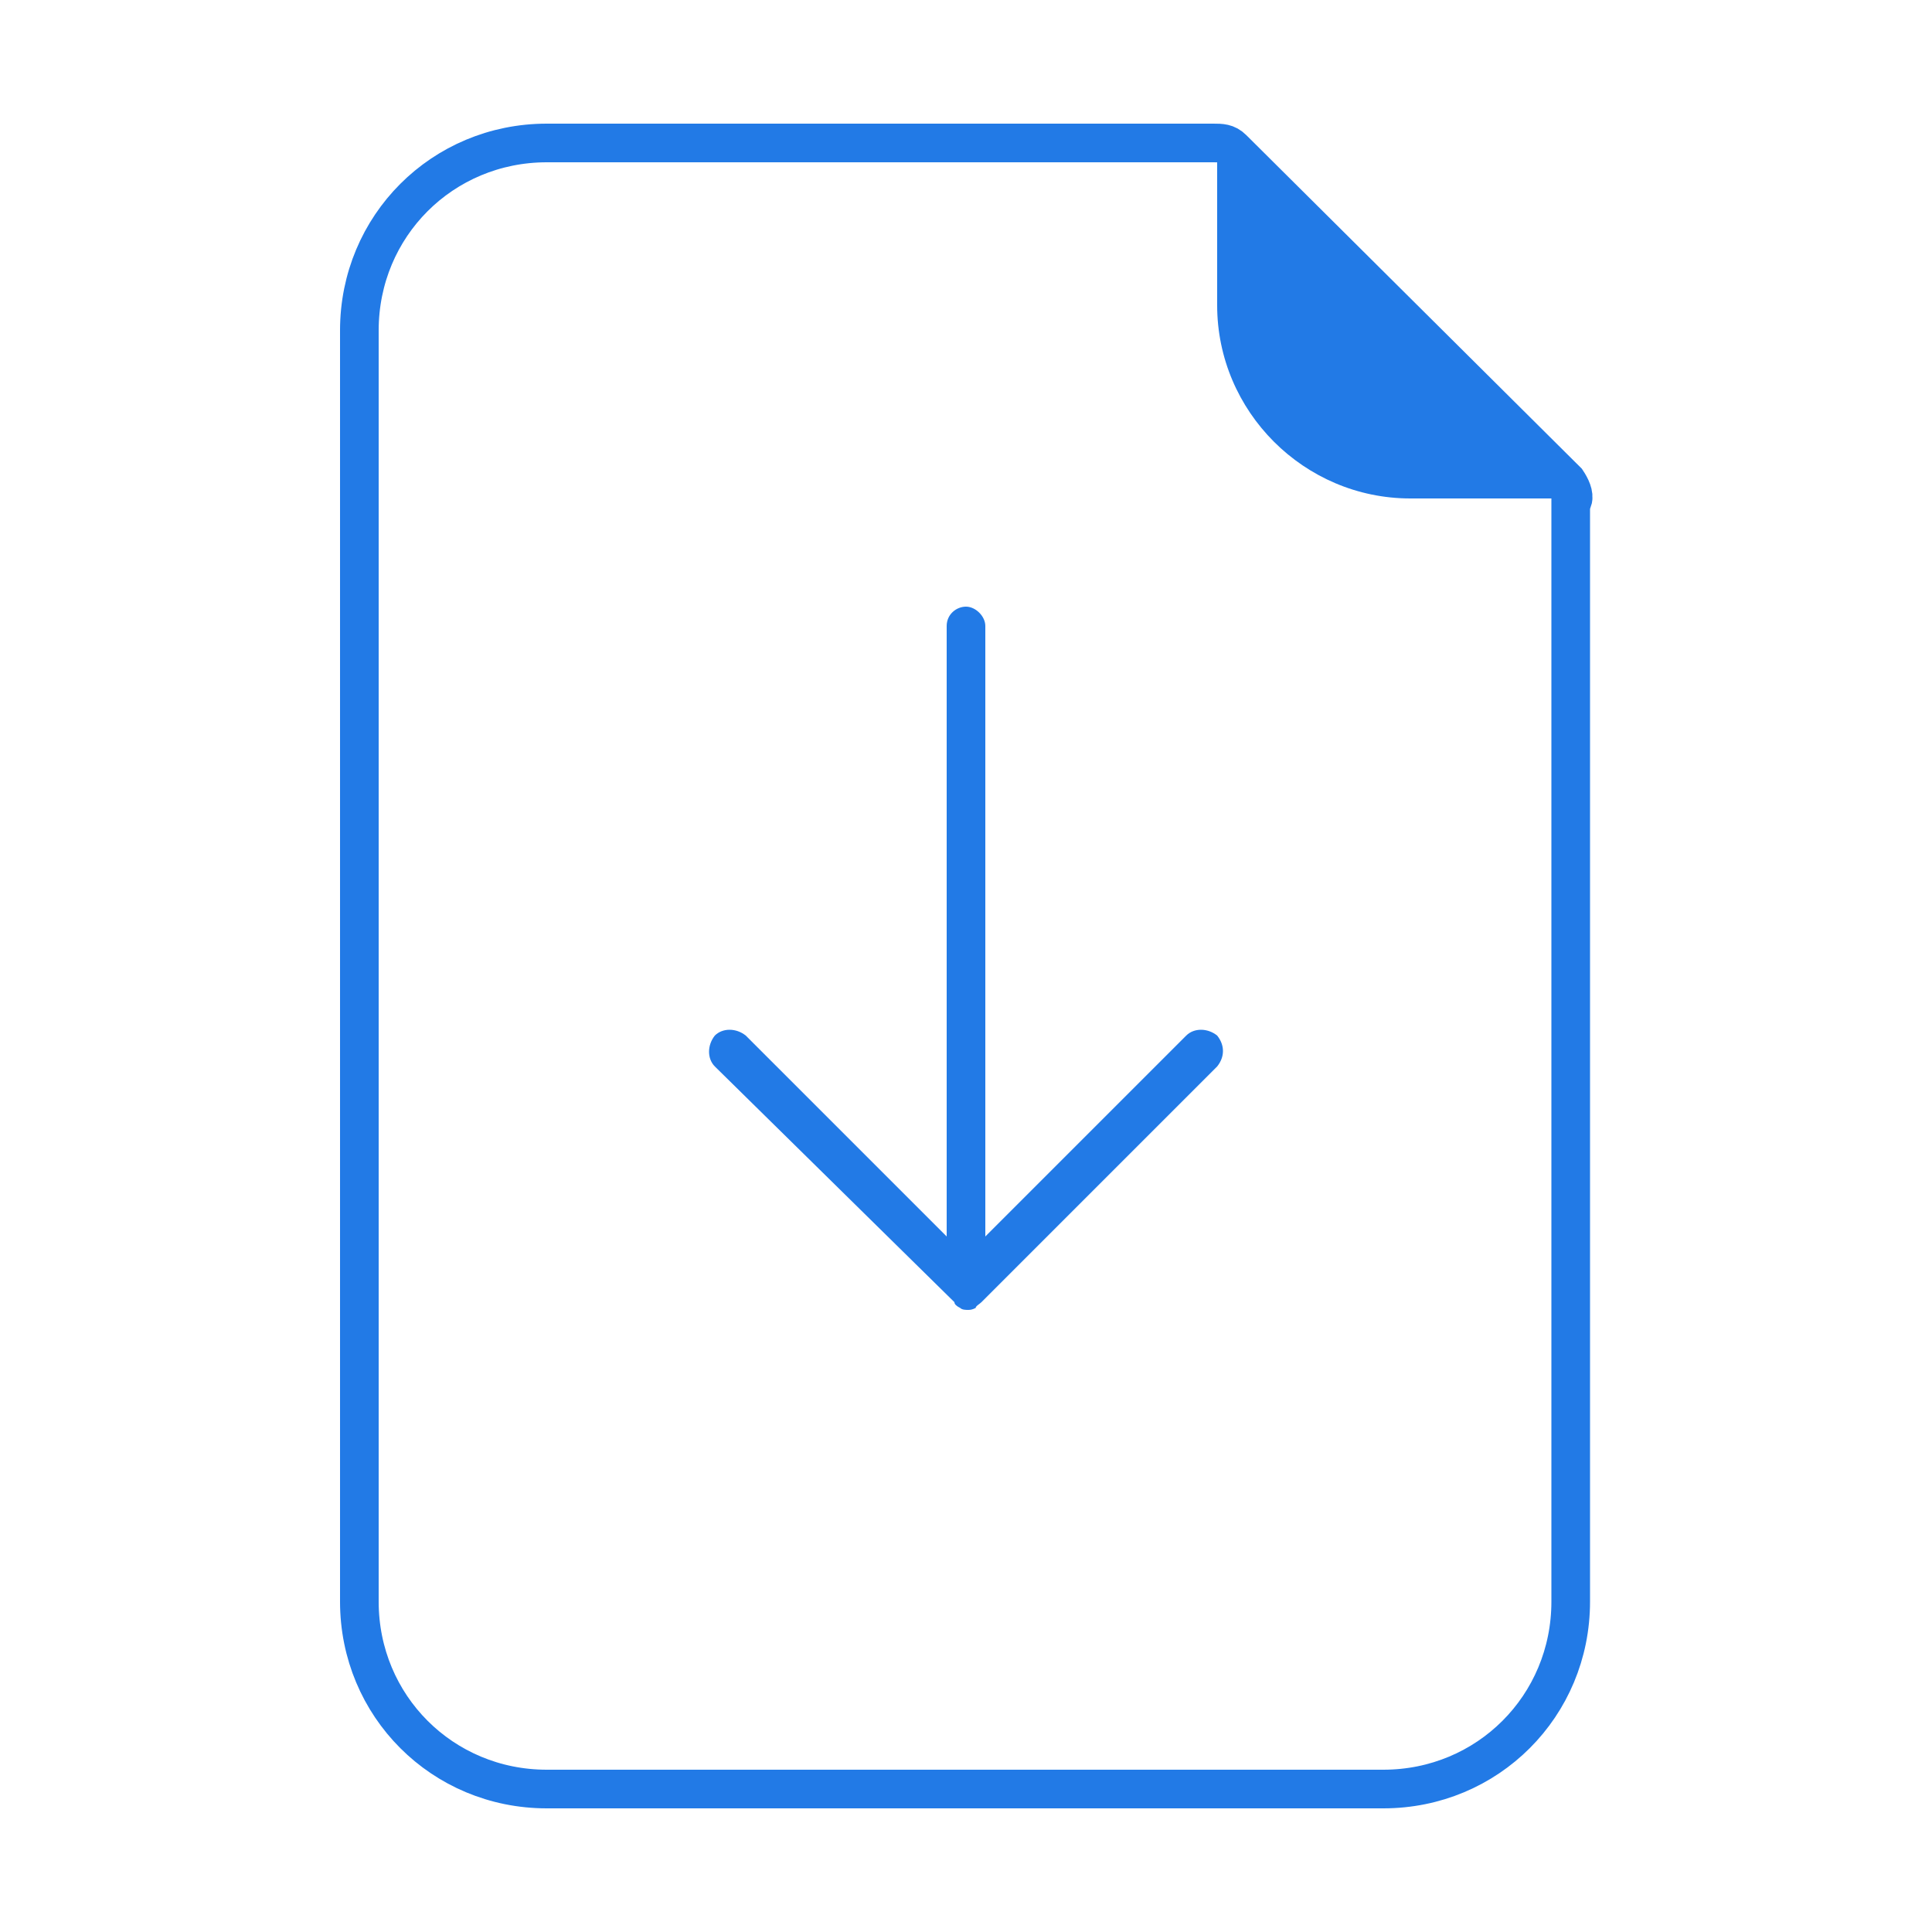
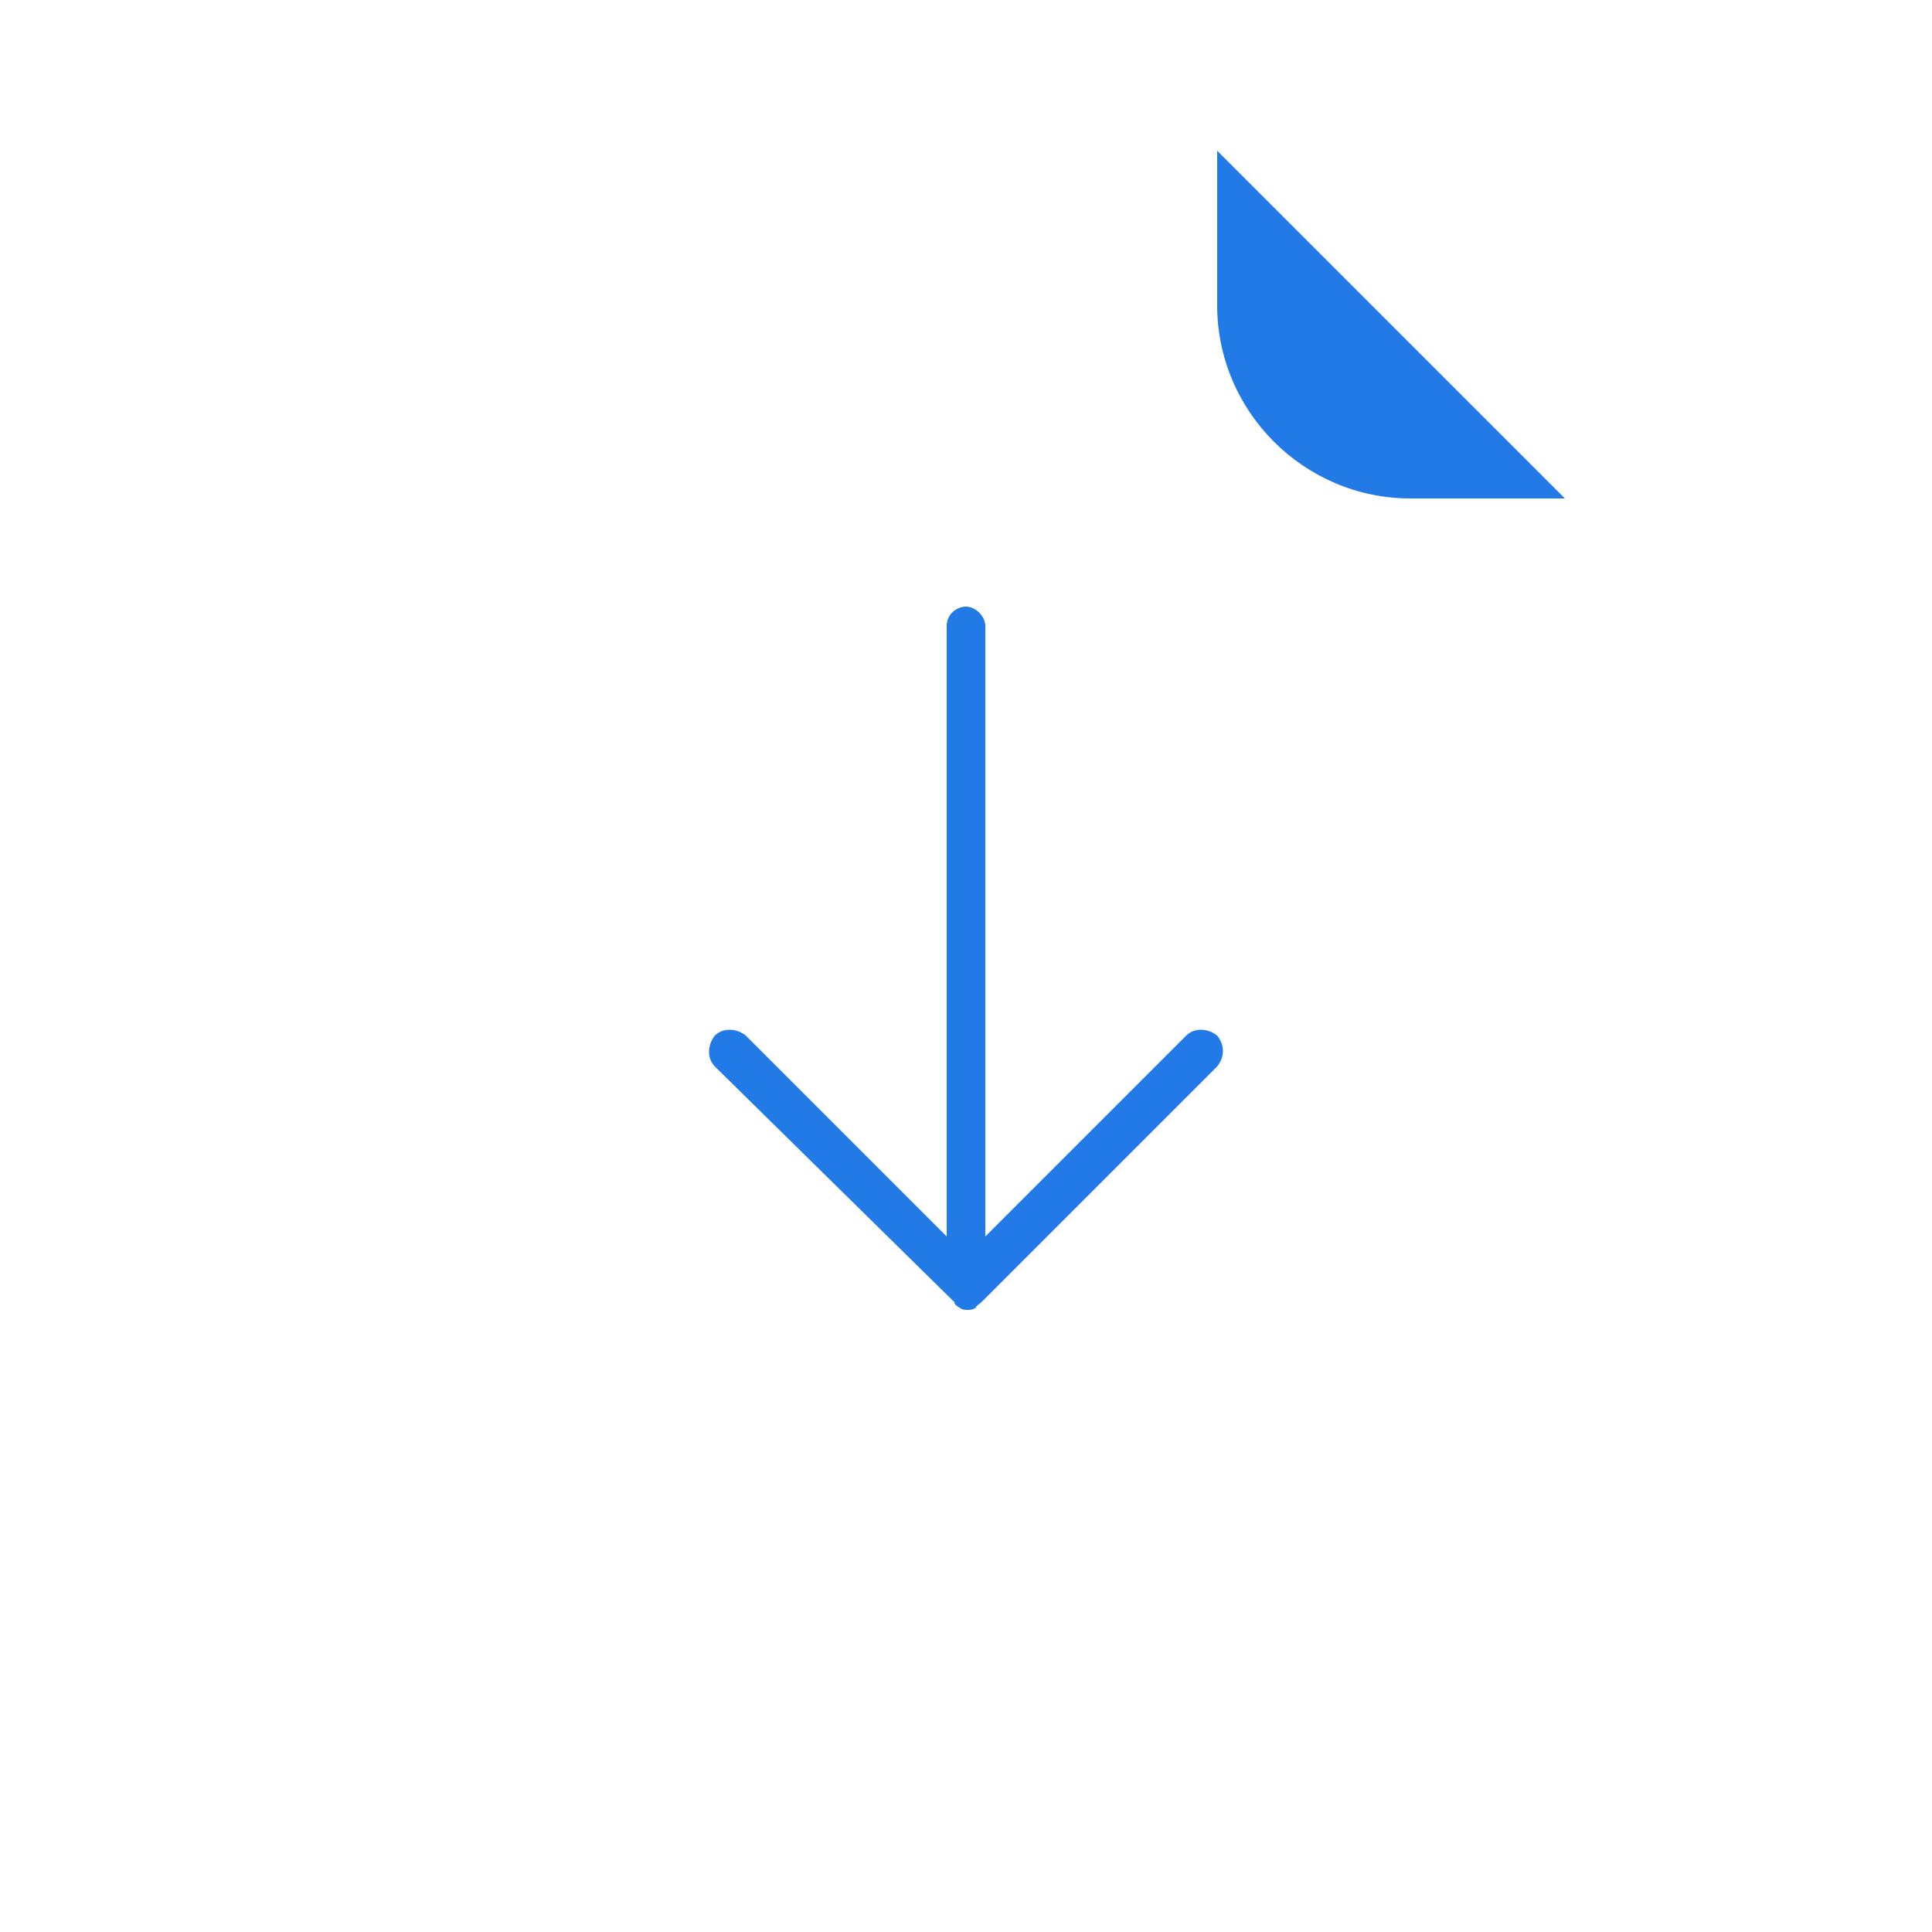
<svg xmlns="http://www.w3.org/2000/svg" version="1.1" id="Ebene_1" x="0px" y="0px" viewBox="0 0 100 100" style="enable-background:new 0 0 100 100;" xml:space="preserve">
  <style type="text/css">
	.st0{fill:none;stroke:#227AE6;stroke-width:2;stroke-miterlimit:10;}
	.st1{fill:#227AE6;}
</style>
-   <path class="st0" d="M81.4,25.9c0.1-0.3-0.1-0.7-0.3-1L63.8,7.7c-0.3-0.3-0.6-0.3-1-0.3c-0.1,0-0.1,0-0.2,0H28.3  c-5.4,0-9.7,4.3-9.7,9.7v65.8c0,5.4,4.3,9.7,9.7,9.7h43.3c5.4,0,9.7-4.3,9.7-9.7V25.9L81.4,25.9z" />
  <path class="st1" d="M73,25.8c-5.5,0-10-4.5-10-10v-8l18,18H73z" />
  <path class="st1" d="M63,55.2L50.8,67.4c-0.1,0.1-0.3,0.2-0.3,0.3c-0.2,0.1-0.3,0.1-0.4,0.1s-0.3,0-0.4-0.1  c-0.2-0.1-0.3-0.2-0.3-0.3L37,55.2c-0.4-0.4-0.4-1.1,0-1.6c0.4-0.4,1.1-0.4,1.6,0L49,64V32.4c0-0.6,0.5-1,1-1s1,0.5,1,1V64  l10.4-10.4c0.4-0.4,1.1-0.4,1.6,0C63.4,54.1,63.4,54.7,63,55.2z" />
</svg>